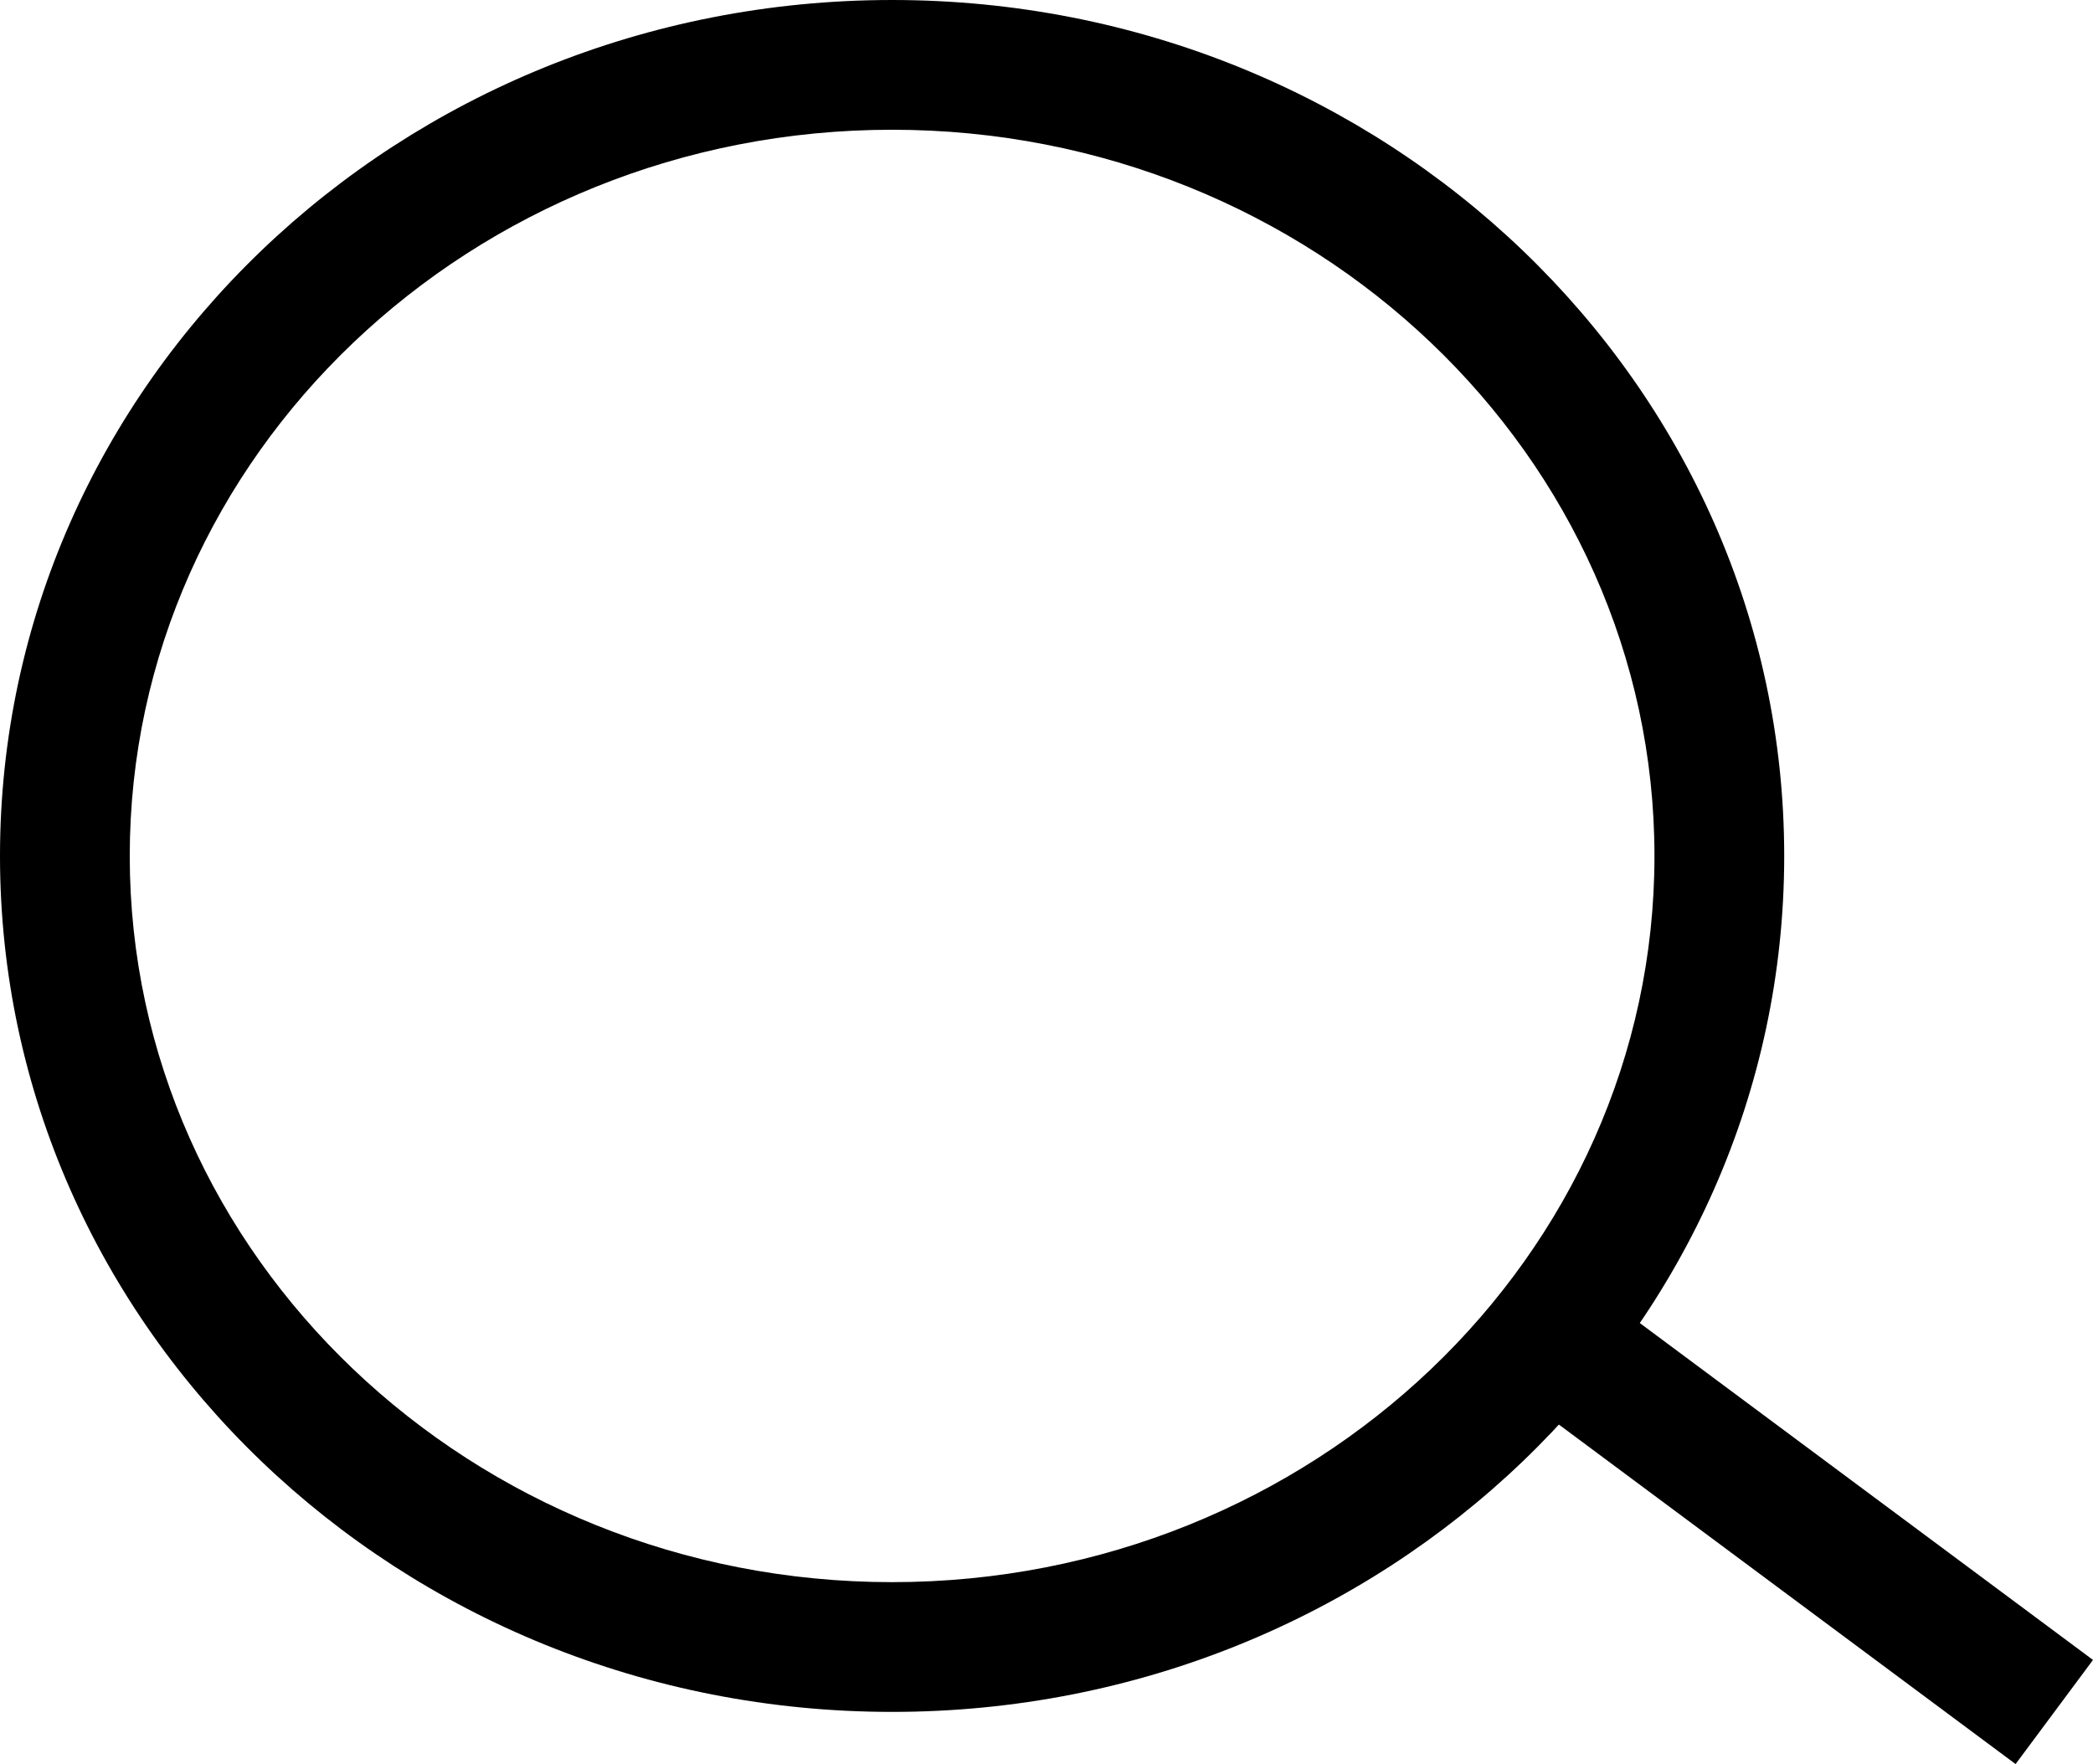
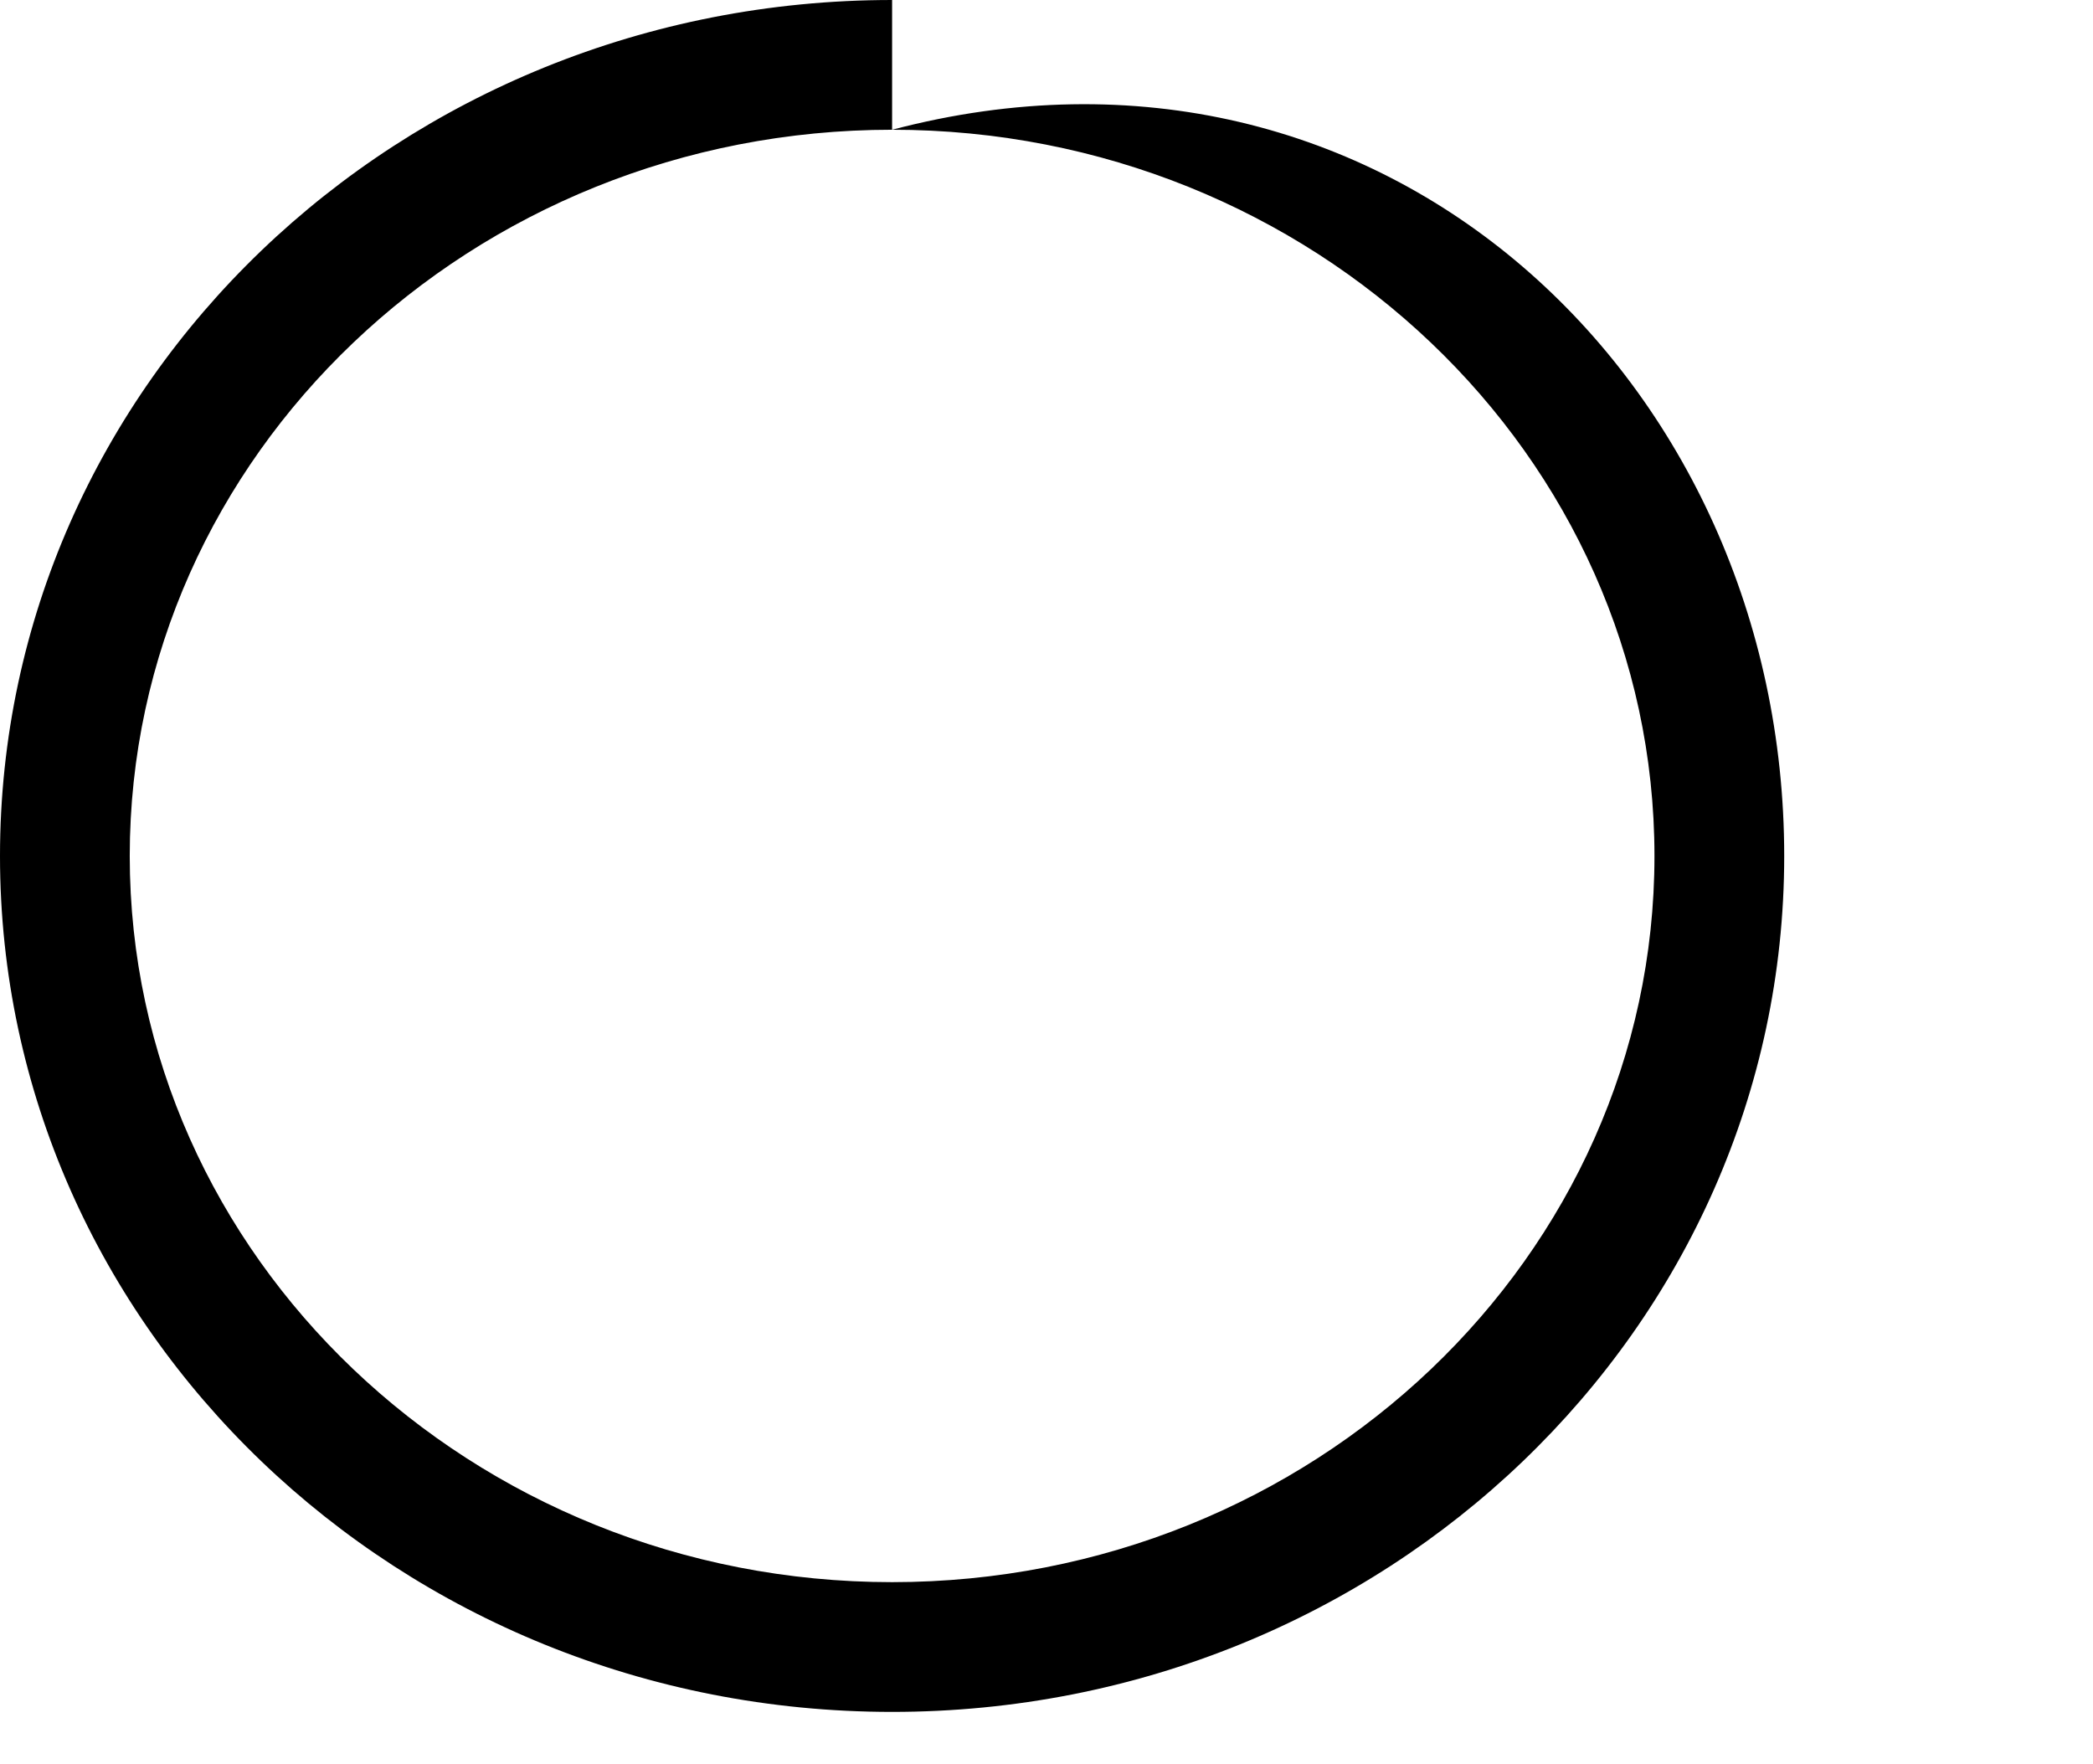
<svg xmlns="http://www.w3.org/2000/svg" id="Group_752" data-name="Group 752" width="19.358" height="16.315" viewBox="0 0 19.358 16.315">
  <defs>
    <style>
      .cls-1, .cls-2 {
        fill: none;
      }

      .cls-1 {
        stroke: #000;
        stroke-width: 1.2px;
      }

      .cls-3, .cls-4 {
        stroke: none;
      }

      .cls-4 {
        fill: #000;
      }
    </style>
  </defs>
-   <line id="Line_68" data-name="Line 68" class="cls-1" x2="4.485" y2="3.334" transform="translate(14.515 12.5)" />
  <g id="Path_675" data-name="Path 675" class="cls-2" transform="translate(0)">
-     <path class="cls-3" d="M8.251,0A8.089,8.089,0,0,1,16.5,7.917a8.089,8.089,0,0,1-8.251,7.917A8.089,8.089,0,0,1,0,7.917,8.089,8.089,0,0,1,8.251,0Z" />
-     <path class="cls-4" d="M 8.251 1.2 C 4.363 1.2 1.2 4.213 1.2 7.917 C 1.2 11.62 4.363 14.633 8.251 14.633 C 12.139 14.633 15.302 11.62 15.302 7.917 C 15.302 4.213 12.139 1.2 8.251 1.2 M 8.251 -9.5367431640625e-07 C 12.808 -9.5367431640625e-07 16.502 3.544 16.502 7.917 C 16.502 12.289 12.808 15.833 8.251 15.833 C 3.694 15.833 -1.9073486328125e-06 12.289 -1.9073486328125e-06 7.917 C -1.9073486328125e-06 3.544 3.694 -9.5367431640625e-07 8.251 -9.5367431640625e-07 Z" />
+     <path class="cls-4" d="M 8.251 1.2 C 4.363 1.2 1.2 4.213 1.2 7.917 C 1.2 11.62 4.363 14.633 8.251 14.633 C 12.139 14.633 15.302 11.62 15.302 7.917 C 15.302 4.213 12.139 1.2 8.251 1.2 C 12.808 -9.5367431640625e-07 16.502 3.544 16.502 7.917 C 16.502 12.289 12.808 15.833 8.251 15.833 C 3.694 15.833 -1.9073486328125e-06 12.289 -1.9073486328125e-06 7.917 C -1.9073486328125e-06 3.544 3.694 -9.5367431640625e-07 8.251 -9.5367431640625e-07 Z" />
  </g>
</svg>